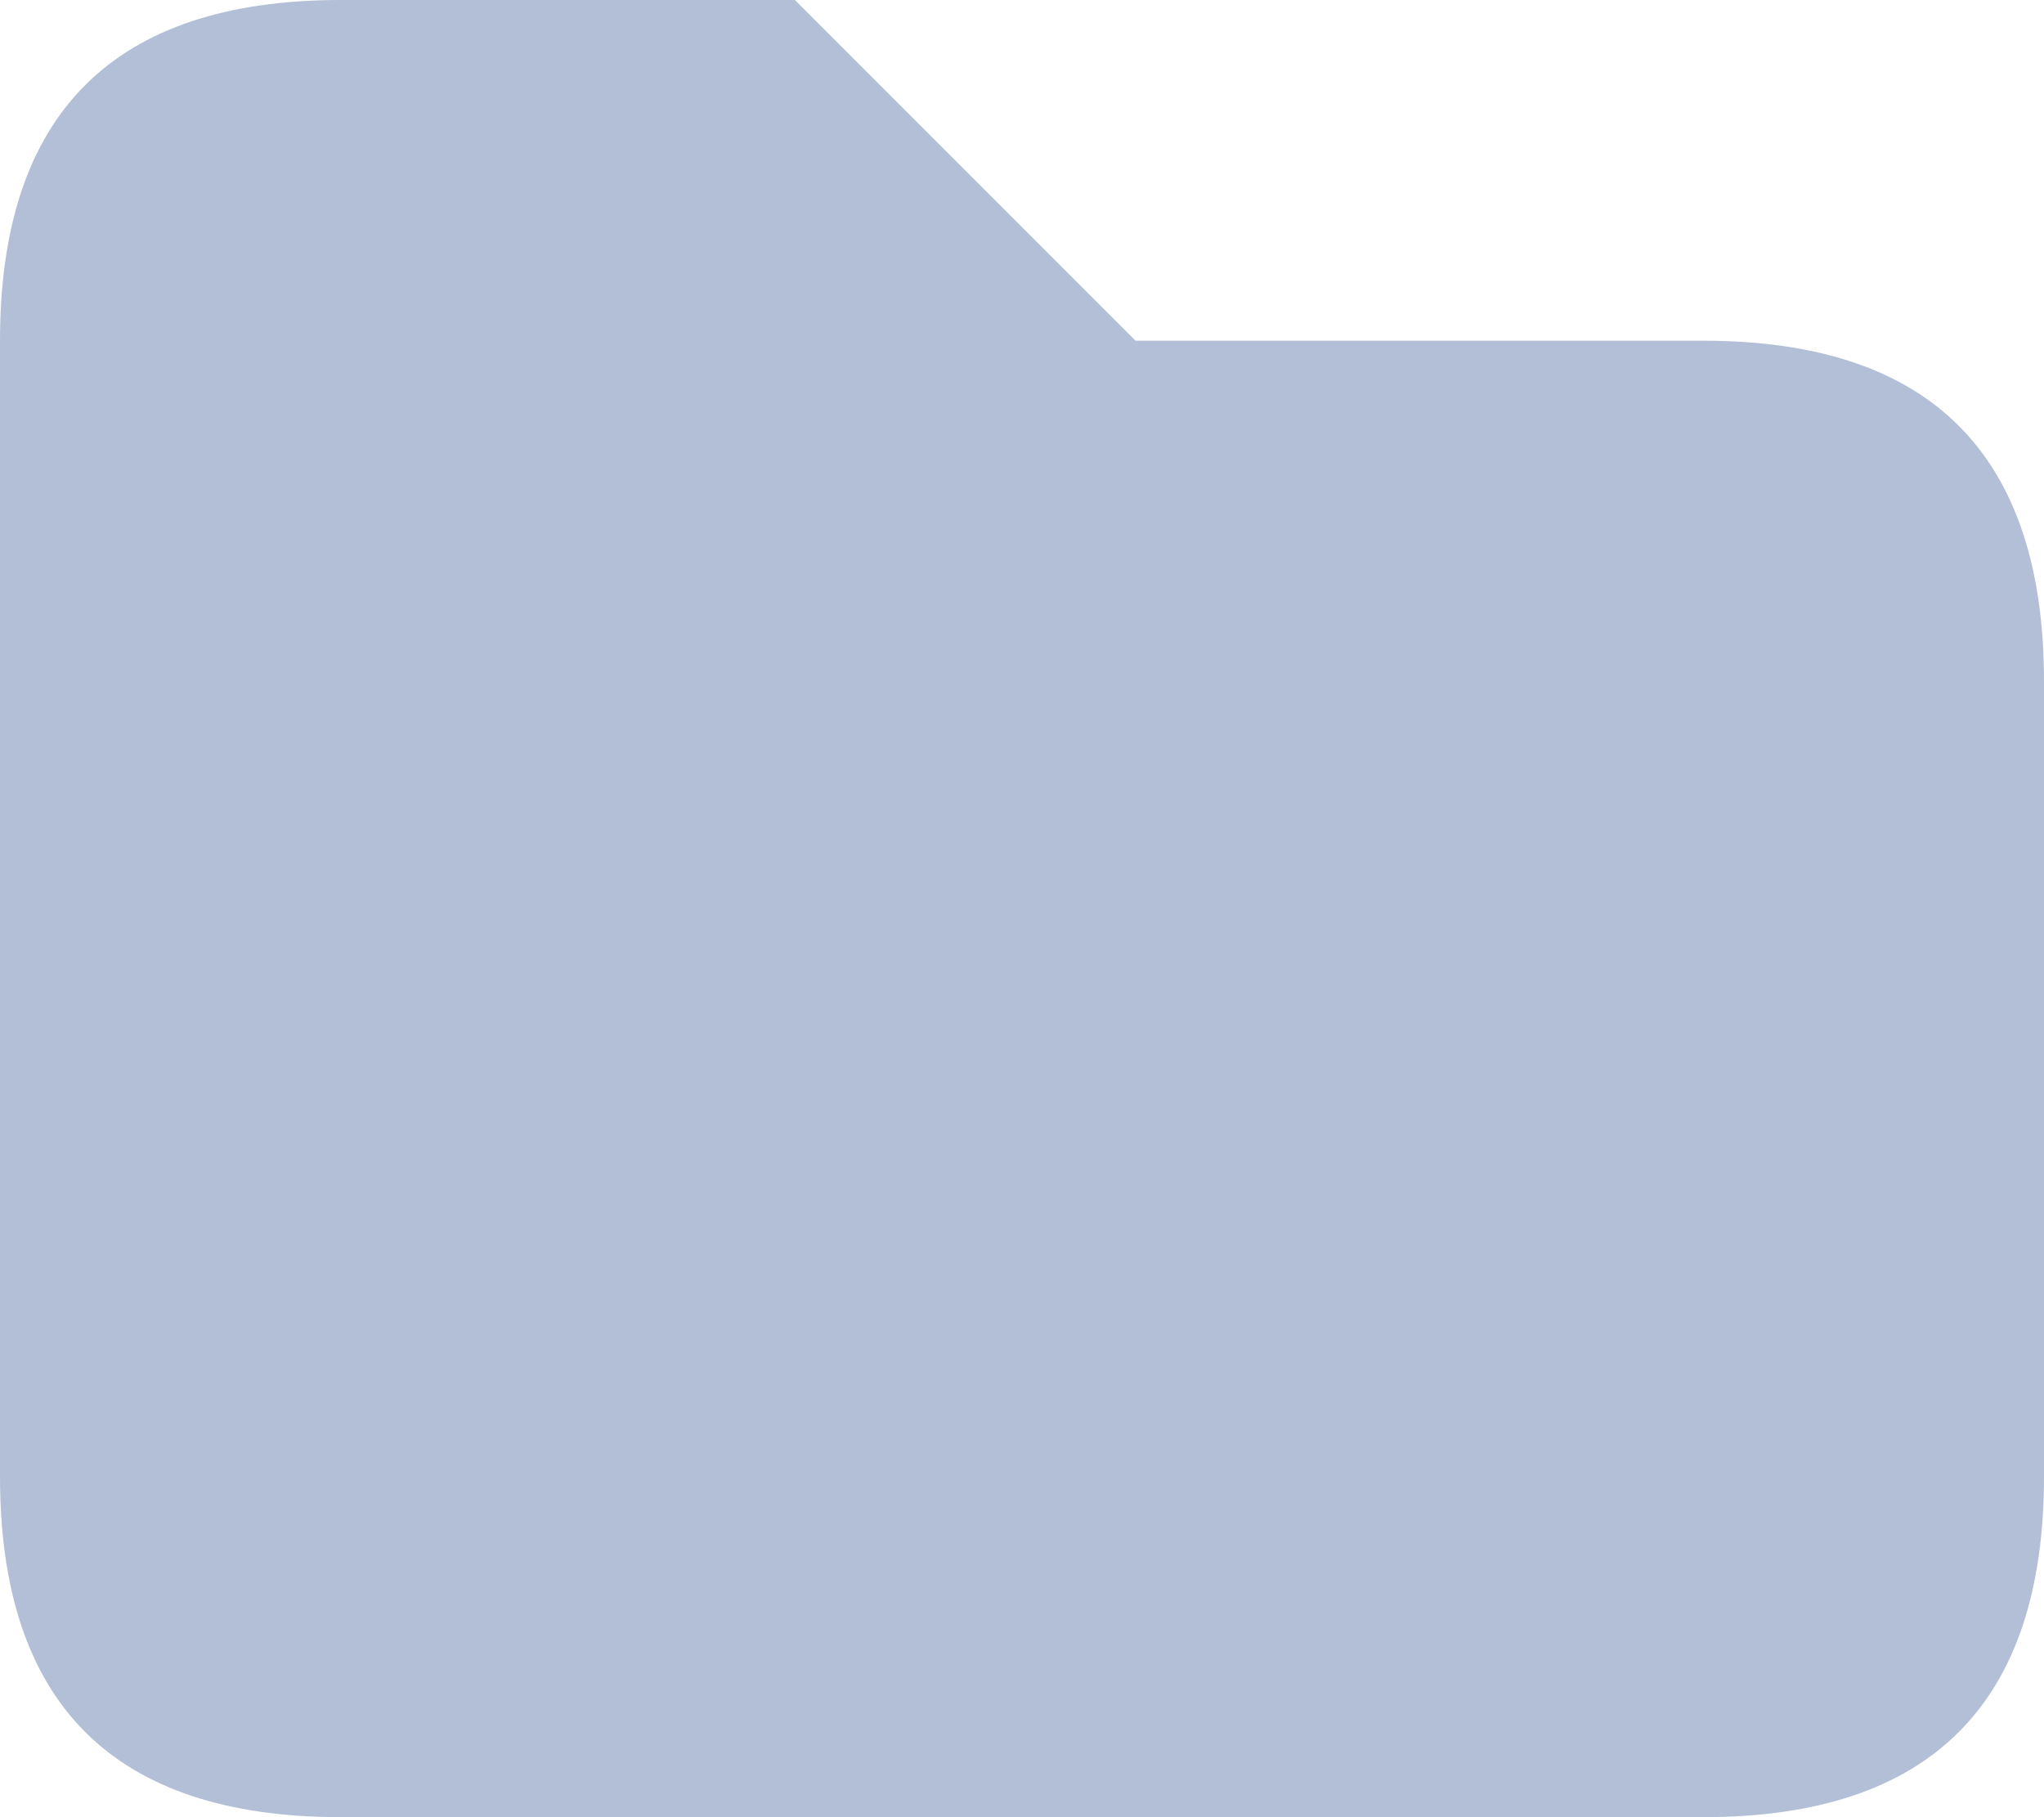
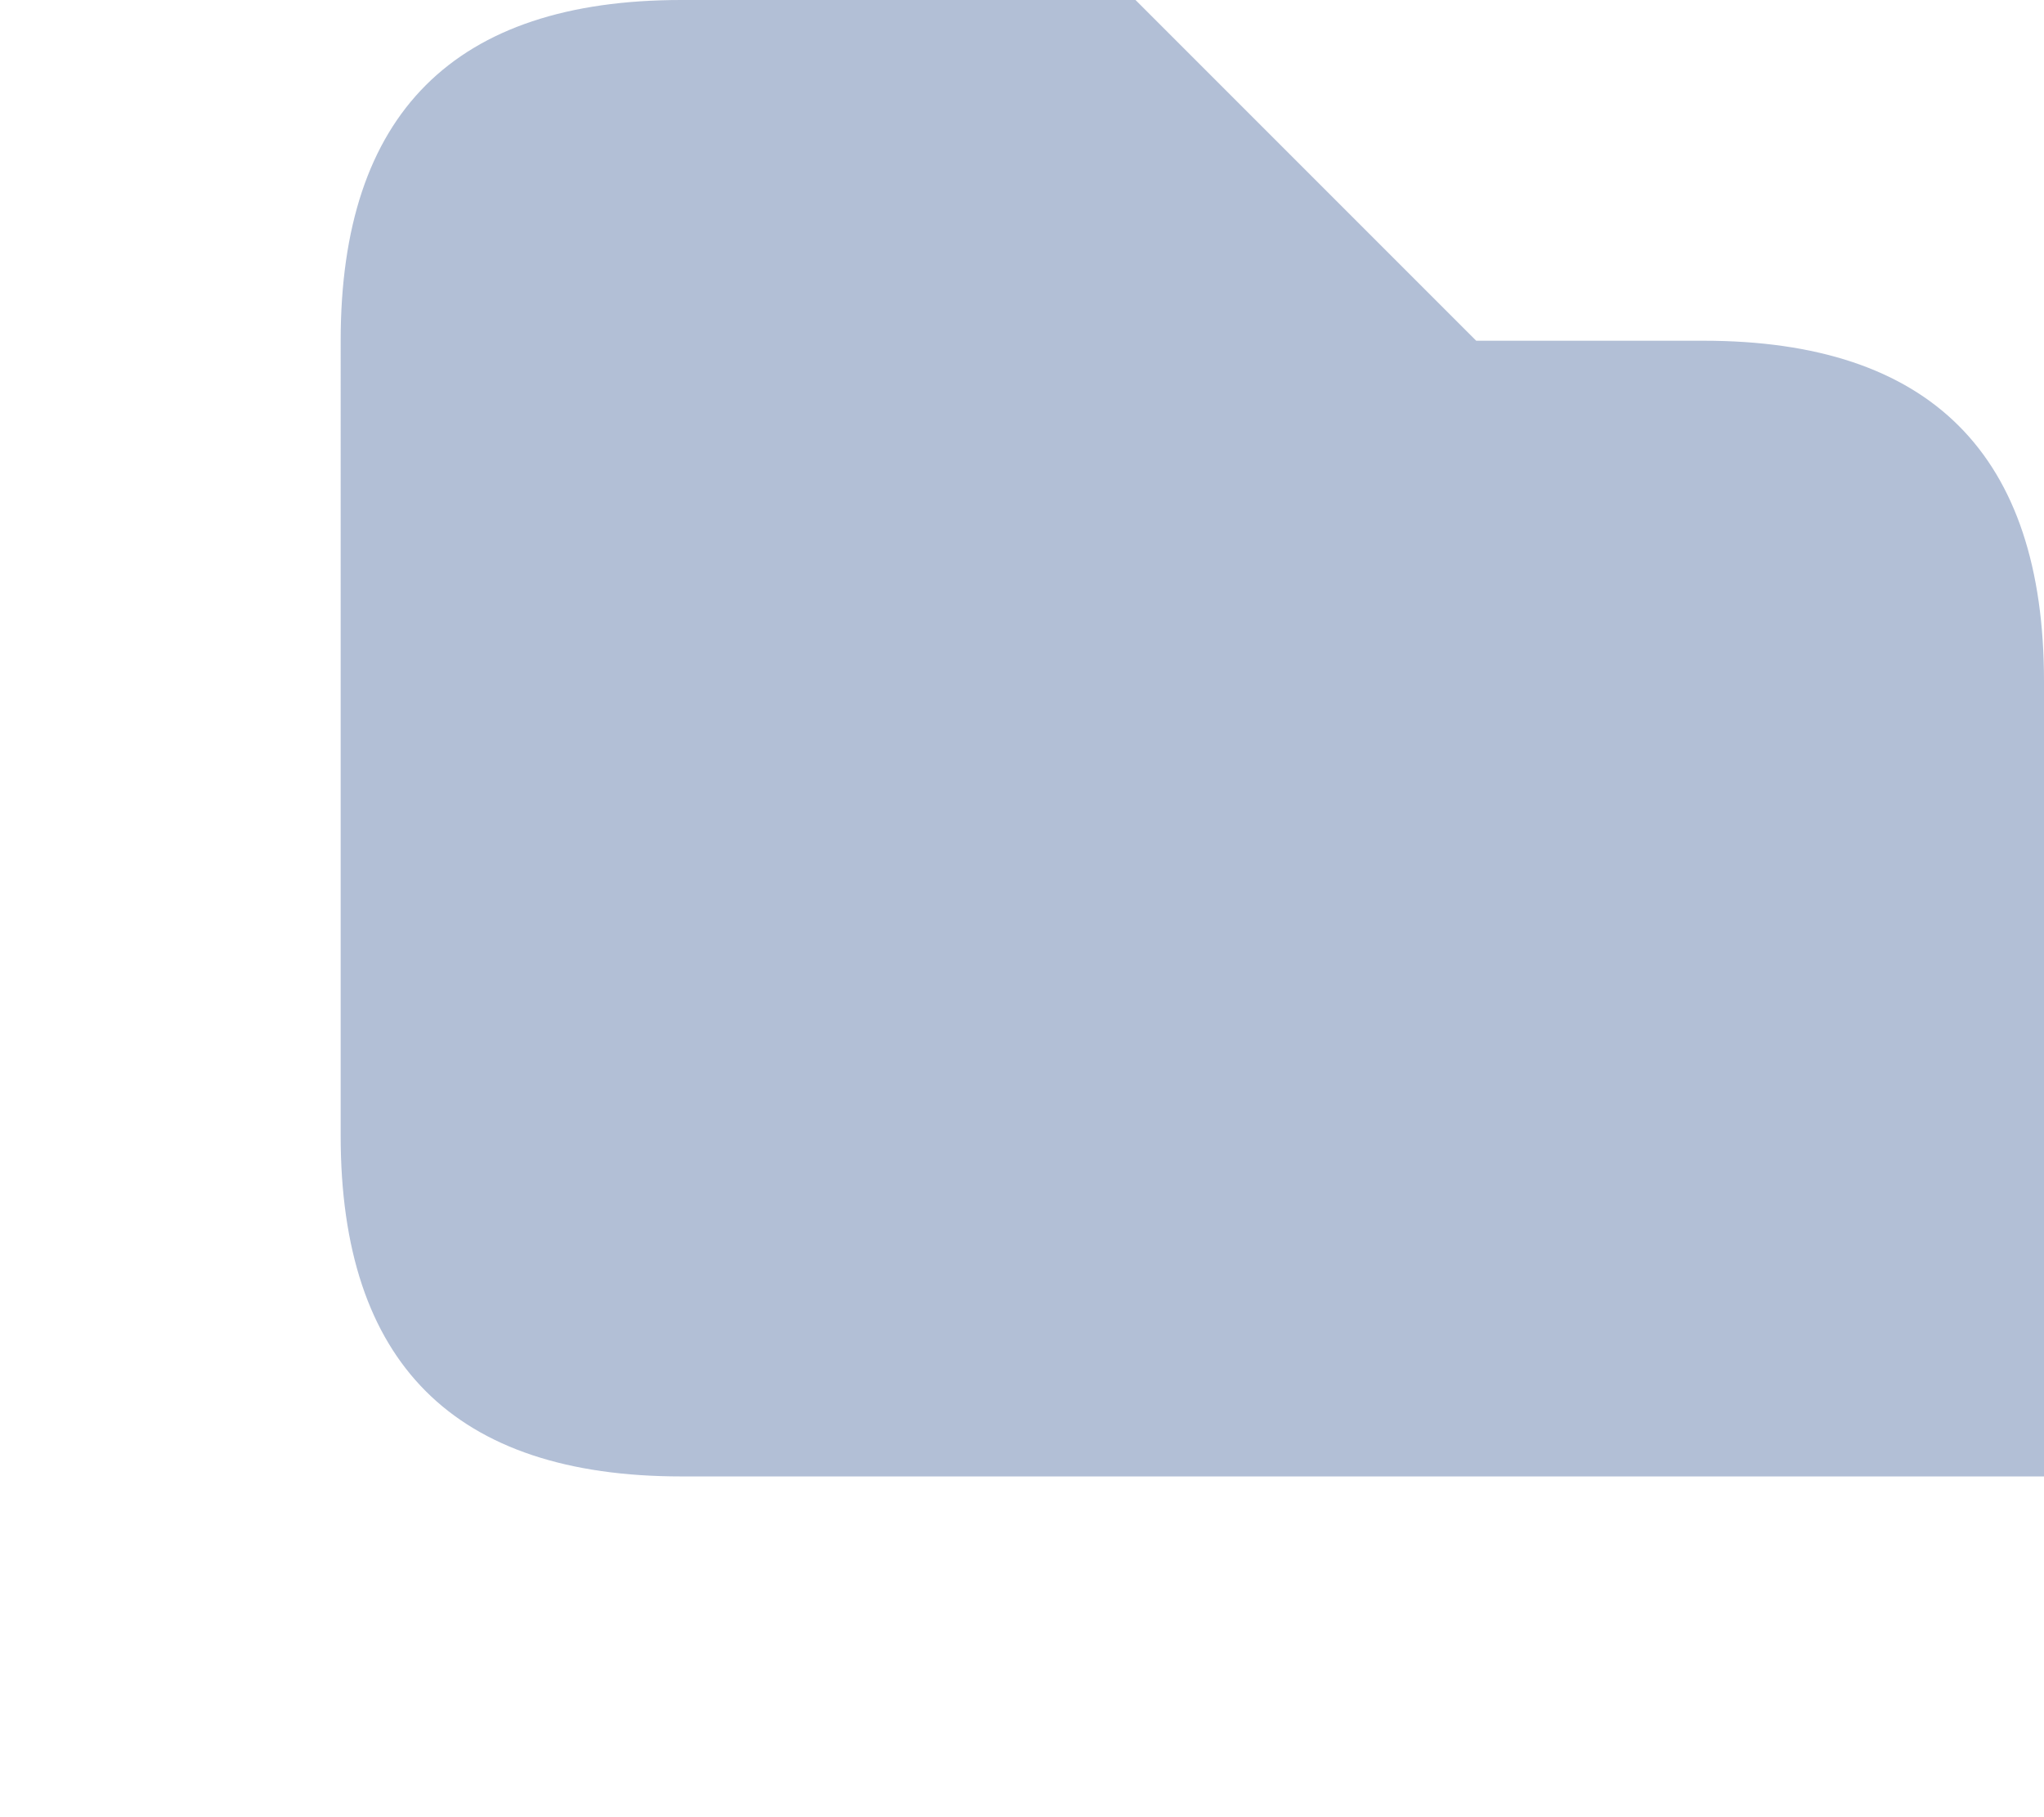
<svg xmlns="http://www.w3.org/2000/svg" width="24" height="21.333" viewBox="0 0 24 21.333">
  <g id="folder" transform="translate(-3063 -408)">
-     <path id="folder-2" data-name="folder" d="M3087,416v9.333q0,4-4,4h-16q-4,0-4-4V412q0-4,4-4h5.333l4,4H3083Q3087,412,3087,416Z" transform="translate(0 0)" fill="#b2bfd6" />
+     <path id="folder-2" data-name="folder" d="M3087,416v9.333h-16q-4,0-4-4V412q0-4,4-4h5.333l4,4H3083Q3087,412,3087,416Z" transform="translate(0 0)" fill="#b2bfd6" />
  </g>
</svg>